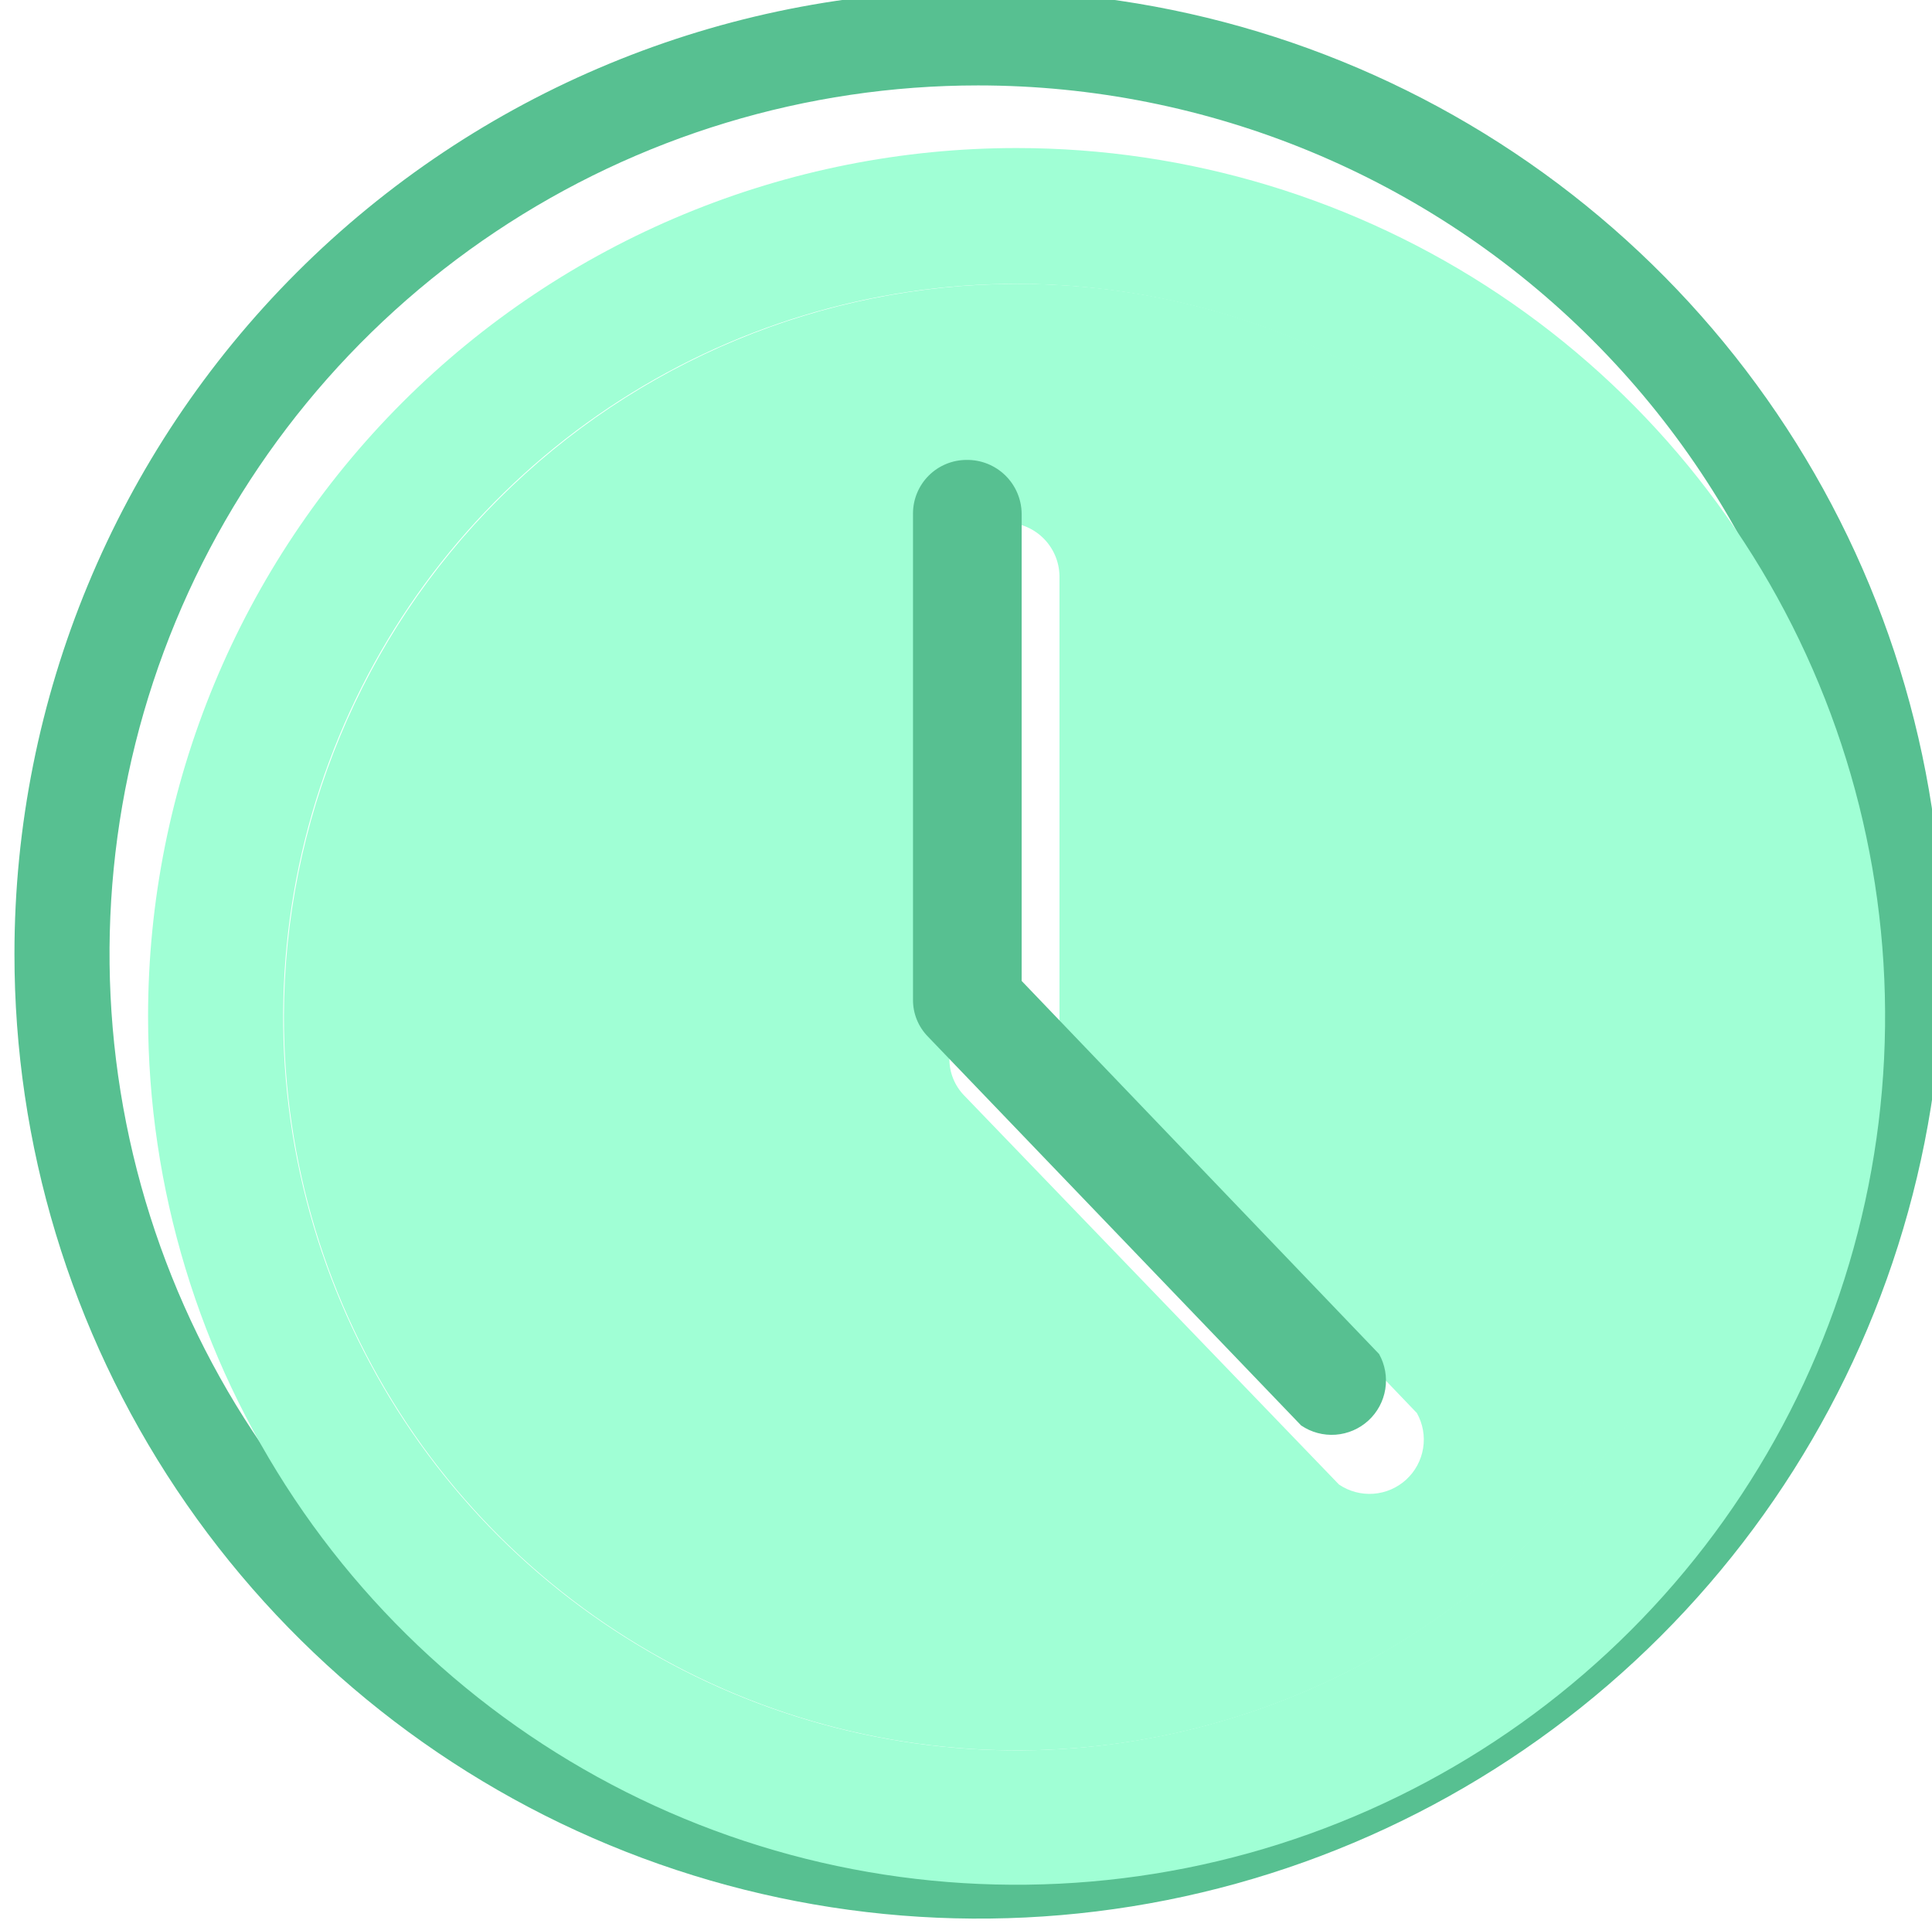
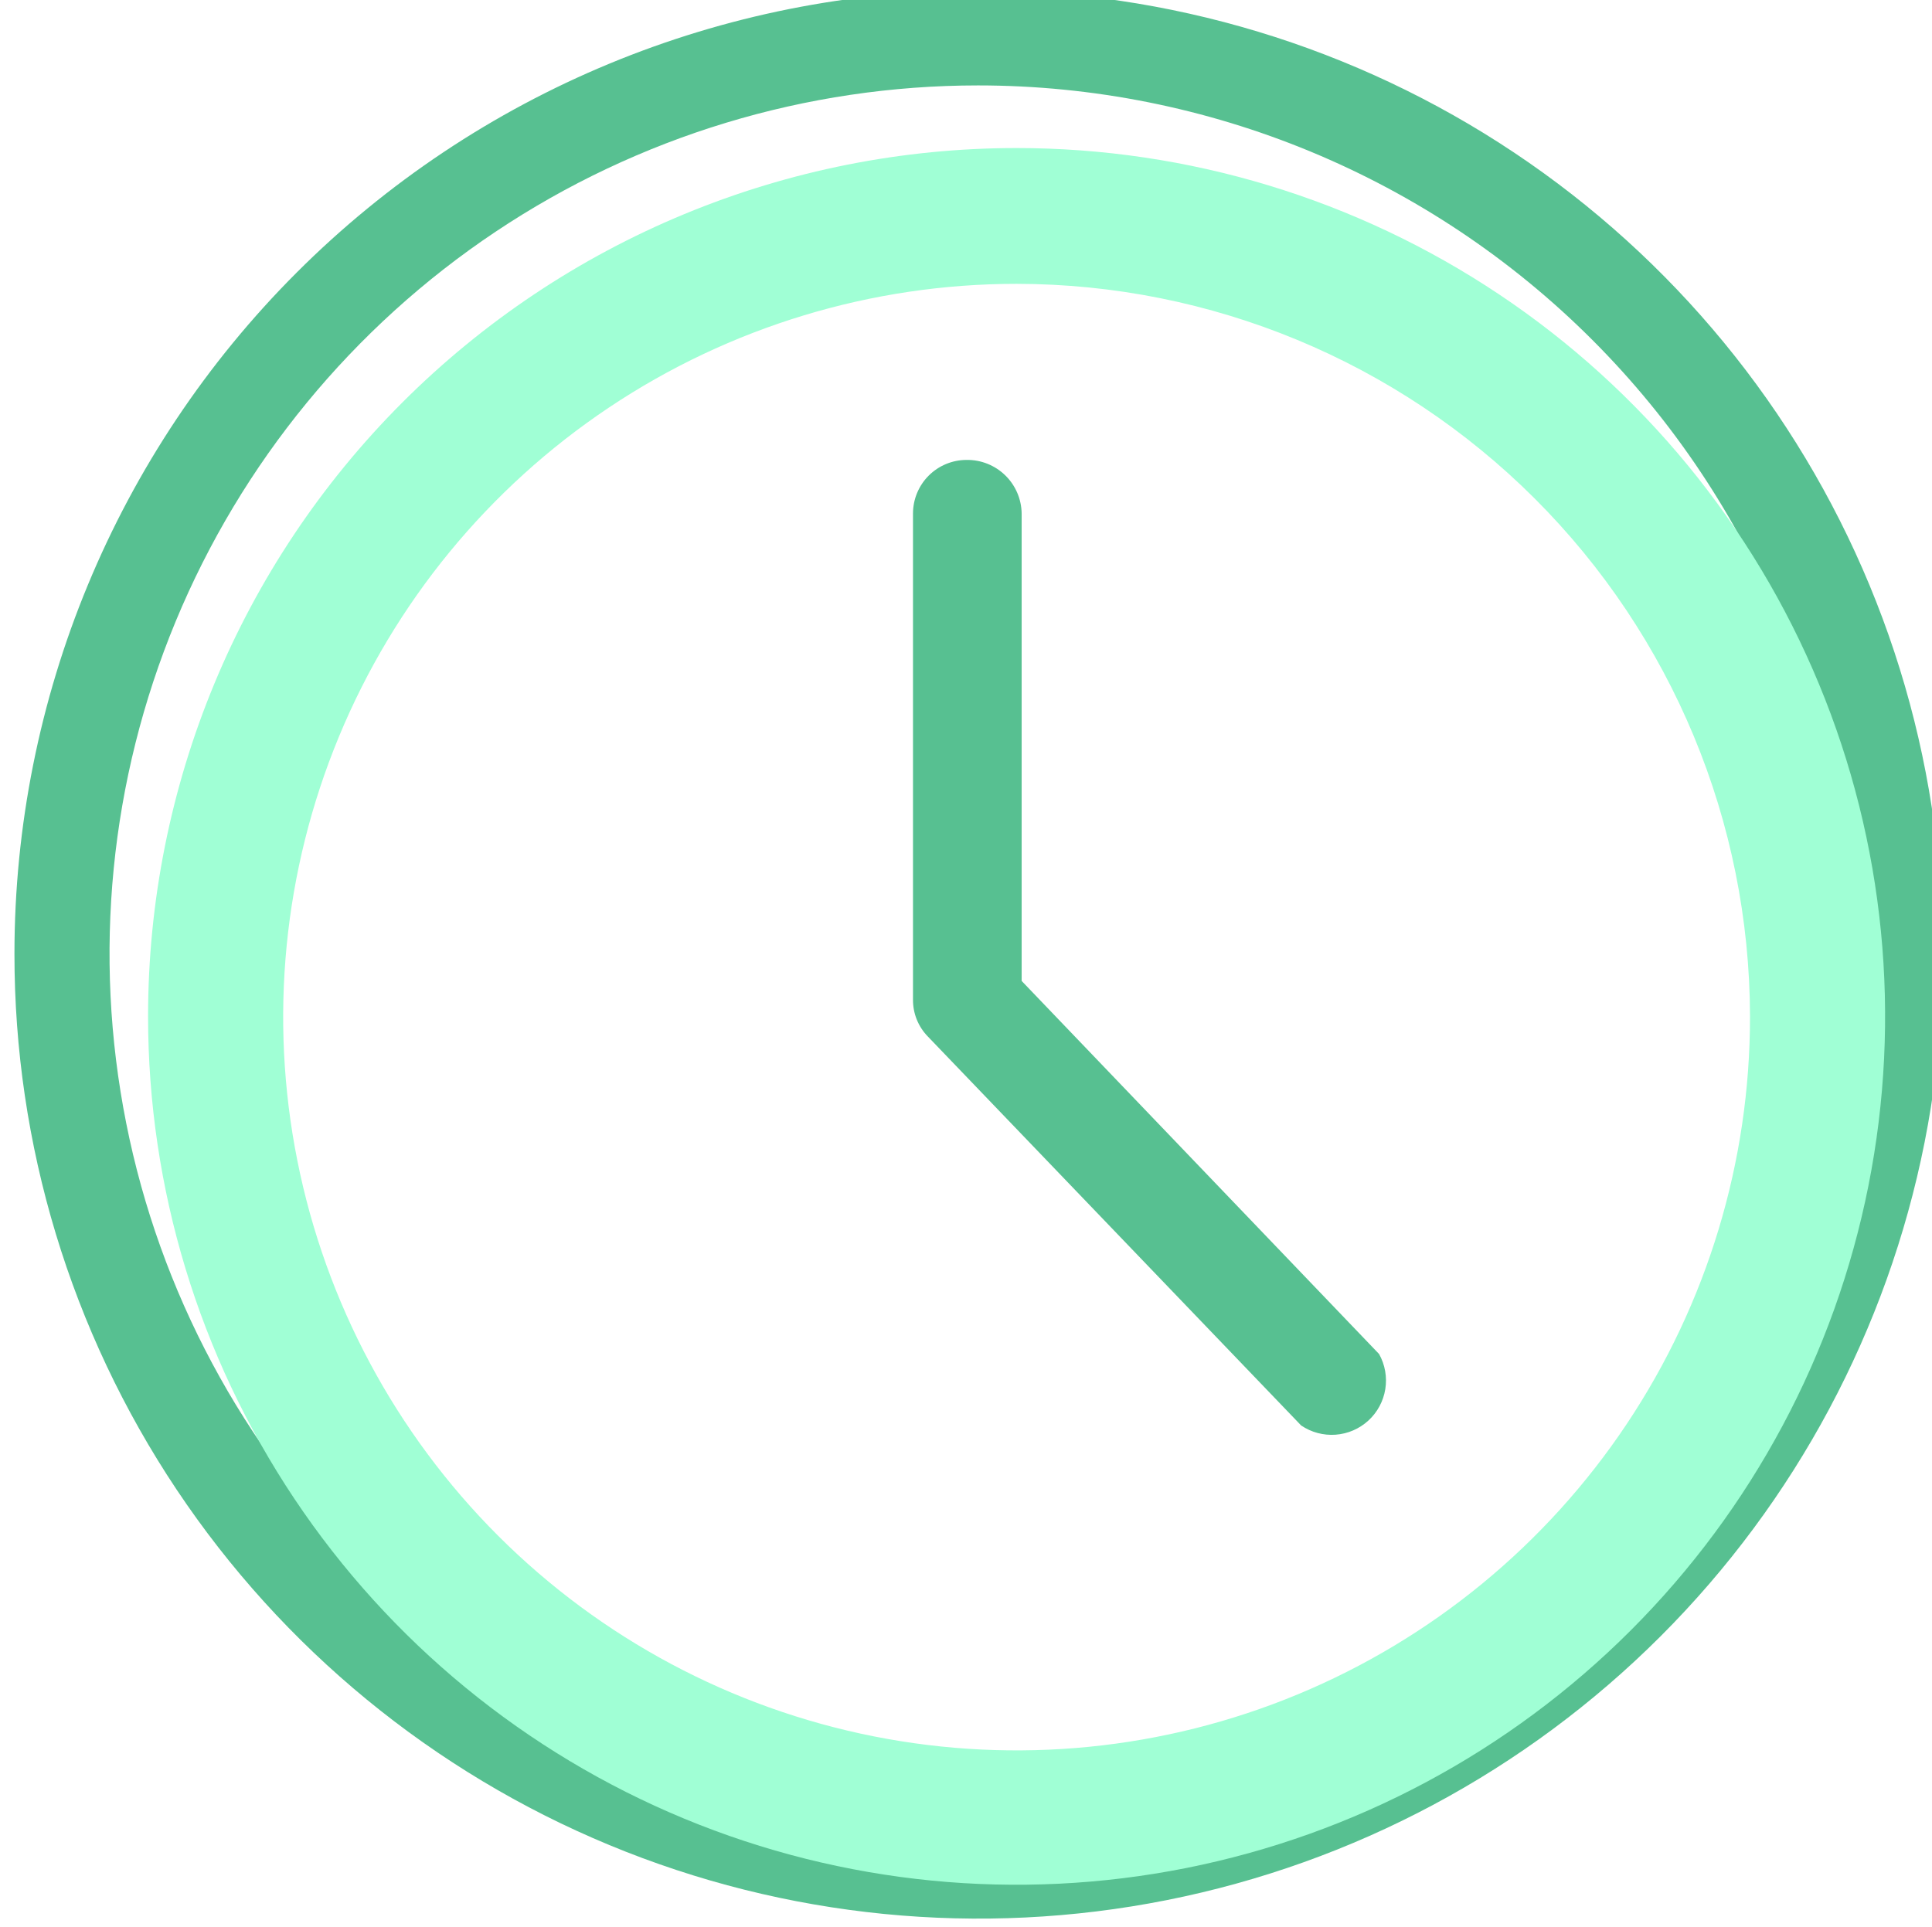
<svg xmlns="http://www.w3.org/2000/svg" width="401" height="400" viewBox="0 0 401 400" fill="none">
  <g filter="url(#filter0_dii_25_6198)">
    <path d="M5.49764e-05 200C-0.029 239.598 11.688 278.315 33.669 311.252C55.651 344.189 86.908 369.866 123.486 385.033C160.065 400.2 200.32 404.176 239.159 396.458C277.998 388.74 313.674 369.675 341.675 341.675C369.675 313.674 388.74 277.998 396.458 239.159C404.176 200.32 400.2 160.065 385.033 123.486C369.866 86.908 344.189 55.651 311.252 33.669C278.315 11.688 239.598 -0.029 200 5.49764e-05C146.957 5.49764e-05 96.086 21.071 58.579 58.579C21.071 96.086 5.49764e-05 146.957 5.49764e-05 200ZM380.267 200C380.267 235.654 369.695 270.506 349.887 300.151C330.079 329.796 301.925 352.901 268.985 366.545C236.046 380.189 199.8 383.759 164.832 376.803C129.863 369.848 97.743 352.679 72.532 327.468C47.321 302.257 30.152 270.137 23.197 235.168C16.241 200.2 19.811 163.954 33.455 131.015C47.099 98.075 70.204 69.921 99.849 50.114C129.494 30.305 164.347 19.733 200 19.733C247.81 19.733 293.662 38.725 327.468 72.532C361.275 106.339 380.267 152.19 380.267 200Z" fill="#57C091" />
  </g>
  <g filter="url(#filter1_dii_25_6198)">
-     <path d="M47.923 200C47.894 230.12 56.8 259.572 73.516 284.628C90.231 309.684 114.004 329.218 141.826 340.758C169.647 352.298 200.267 355.325 229.81 349.456C259.352 343.587 286.49 329.086 307.788 307.788C329.086 286.49 343.587 259.352 349.456 229.81C355.325 200.267 352.298 169.647 340.758 141.826C329.218 114.004 309.684 90.231 284.628 73.516C259.572 56.8 230.12 47.894 200 47.923C159.691 48.001 121.055 64.049 92.552 92.552C64.049 121.055 48.001 159.691 47.923 200ZM208.902 108.605V204.896L283.086 282.344C284.326 284.56 284.782 287.13 284.38 289.638C283.977 292.145 282.74 294.443 280.869 296.16C278.998 297.877 276.602 298.912 274.069 299.097C271.536 299.282 269.015 298.607 266.914 297.181L189.169 216.469C188.167 215.452 187.376 214.247 186.841 212.922C186.306 211.598 186.039 210.182 186.053 208.754V108.605C186.053 105.654 187.226 102.824 189.313 100.737C191.4 98.65 194.23 97.478 197.181 97.478C198.686 97.418 200.189 97.661 201.599 98.192C203.009 98.722 204.298 99.53 205.391 100.567C206.483 101.605 207.357 102.85 207.96 104.231C208.563 105.611 208.884 107.099 208.902 108.605Z" fill="#A0FFD5" />
-   </g>
+     </g>
  <g filter="url(#filter2_dii_25_6198)">
    <path d="M19.733 200C19.733 235.653 30.305 270.506 50.113 300.151C69.921 329.796 98.075 352.901 131.015 366.545C163.954 380.189 200.2 383.759 235.168 376.803C270.137 369.848 302.257 352.679 327.468 327.468C352.679 302.257 369.848 270.137 376.803 235.168C383.759 200.2 380.189 163.954 366.545 131.015C352.901 98.075 329.796 69.921 300.151 50.113C270.506 30.305 235.653 19.733 200 19.733C176.327 19.733 152.886 24.396 131.015 33.455C109.144 42.514 89.271 55.793 72.532 72.532C38.725 106.339 19.733 152.19 19.733 200ZM352.225 200C352.255 230.114 343.352 259.559 326.643 284.612C309.934 309.665 286.17 329.199 258.357 340.744C230.544 352.288 199.932 355.324 170.393 349.467C140.855 343.61 113.717 329.124 92.413 307.841C71.109 286.557 56.596 259.434 50.71 229.901C44.825 200.368 47.831 169.753 59.348 141.928C70.865 114.104 90.376 90.321 115.413 73.588C140.449 56.855 169.886 47.923 200 47.923C240.335 47.962 279.009 63.992 307.544 92.499C336.079 121.007 352.147 159.665 352.225 200Z" fill="#A0FFD5" />
  </g>
  <g filter="url(#filter3_dii_25_6198)">
    <path d="M197.626 97.478C194.675 97.478 191.845 98.65 189.758 100.737C187.671 102.824 186.499 105.654 186.499 108.605V209.496C186.484 210.923 186.751 212.34 187.286 213.664C187.821 214.988 188.612 216.194 189.614 217.211L267.062 297.923C269.164 299.349 271.685 300.024 274.218 299.839C276.75 299.653 279.146 298.618 281.018 296.902C282.889 295.185 284.126 292.887 284.528 290.379C284.931 287.872 284.475 285.302 283.235 283.086L209.051 205.638V108.605C209.031 107.125 208.72 105.662 208.136 104.301C207.551 102.941 206.704 101.709 205.643 100.675C204.582 99.642 203.328 98.828 201.953 98.279C200.577 97.73 199.107 97.458 197.626 97.478Z" fill="#57C091" />
  </g>
  <defs>
    <filter id="filter0_dii_25_6198" x="-2" y="-8" width="416.297" height="422.297" filterUnits="userSpaceOnUse" color-interpolation-filters="sRGB">
      <feFlood flood-opacity="0" result="BackgroundImageFix" />
      <feColorMatrix in="SourceAlpha" type="matrix" values="0 0 0 0 0 0 0 0 0 0 0 0 0 0 0 0 0 0 127 0" result="hardAlpha" />
      <feOffset dx="6" dy="6" />
      <feGaussianBlur stdDeviation="4" />
      <feComposite in2="hardAlpha" operator="out" />
      <feColorMatrix type="matrix" values="0 0 0 0 0.298 0 0 0 0 0.631 0 0 0 0 0.482 0 0 0 0.4 0" />
      <feBlend mode="normal" in2="BackgroundImageFix" result="effect1_dropShadow_25_6198" />
      <feBlend mode="normal" in="SourceGraphic" in2="effect1_dropShadow_25_6198" result="shape" />
      <feColorMatrix in="SourceAlpha" type="matrix" values="0 0 0 0 0 0 0 0 0 0 0 0 0 0 0 0 0 0 127 0" result="hardAlpha" />
      <feOffset dx="-1" dy="-13" />
      <feGaussianBlur stdDeviation="4" />
      <feComposite in2="hardAlpha" operator="arithmetic" k2="-1" k3="1" />
      <feColorMatrix type="matrix" values="0 0 0 0 0.294 0 0 0 0 0.647 0 0 0 0 0.49 0 0 0 1 0" />
      <feBlend mode="normal" in2="shape" result="effect2_innerShadow_25_6198" />
      <feColorMatrix in="SourceAlpha" type="matrix" values="0 0 0 0 0 0 0 0 0 0 0 0 0 0 0 0 0 0 127 0" result="hardAlpha" />
      <feOffset dx="-2" dy="5" />
      <feGaussianBlur stdDeviation="6.5" />
      <feComposite in2="hardAlpha" operator="arithmetic" k2="-1" k3="1" />
      <feColorMatrix type="matrix" values="0 0 0 0 0 0 0 0 0 0.317 0 0 0 0 0.175 0 0 0 1 0" />
      <feBlend mode="normal" in2="effect2_innerShadow_25_6198" result="effect3_innerShadow_25_6198" />
    </filter>
    <filter id="filter1_dii_25_6198" x="38.923" y="38.923" width="328.451" height="329.451" filterUnits="userSpaceOnUse" color-interpolation-filters="sRGB">
      <feFlood flood-opacity="0" result="BackgroundImageFix" />
      <feColorMatrix in="SourceAlpha" type="matrix" values="0 0 0 0 0 0 0 0 0 0 0 0 0 0 0 0 0 0 127 0" result="hardAlpha" />
      <feOffset dx="6" dy="6" />
      <feGaussianBlur stdDeviation="4" />
      <feComposite in2="hardAlpha" operator="out" />
      <feColorMatrix type="matrix" values="0 0 0 0 0.024 0 0 0 0 0.478 0 0 0 0 0.275 0 0 0 0.3 0" />
      <feBlend mode="normal" in2="BackgroundImageFix" result="effect1_dropShadow_25_6198" />
      <feBlend mode="normal" in="SourceGraphic" in2="effect1_dropShadow_25_6198" result="shape" />
      <feColorMatrix in="SourceAlpha" type="matrix" values="0 0 0 0 0 0 0 0 0 0 0 0 0 0 0 0 0 0 127 0" result="hardAlpha" />
      <feOffset dx="-10" dy="-11" />
      <feGaussianBlur stdDeviation="4.5" />
      <feComposite in2="hardAlpha" operator="arithmetic" k2="-1" k3="1" />
      <feColorMatrix type="matrix" values="0 0 0 0 0.024 0 0 0 0 0.478 0 0 0 0 0.275 0 0 0 0.5 0" />
      <feBlend mode="normal" in2="shape" result="effect2_innerShadow_25_6198" />
      <feColorMatrix in="SourceAlpha" type="matrix" values="0 0 0 0 0 0 0 0 0 0 0 0 0 0 0 0 0 0 127 0" result="hardAlpha" />
      <feOffset dx="15" dy="16" />
      <feGaussianBlur stdDeviation="9.5" />
      <feComposite in2="hardAlpha" operator="arithmetic" k2="-1" k3="1" />
      <feColorMatrix type="matrix" values="0 0 0 0 0.024 0 0 0 0 0.478 0 0 0 0 0.275 0 0 0 0.4 0" />
      <feBlend mode="normal" in2="effect2_innerShadow_25_6198" result="effect3_innerShadow_25_6198" />
    </filter>
    <filter id="filter2_dii_25_6198" x="10.733" y="10.733" width="384.534" height="385.534" filterUnits="userSpaceOnUse" color-interpolation-filters="sRGB">
      <feFlood flood-opacity="0" result="BackgroundImageFix" />
      <feColorMatrix in="SourceAlpha" type="matrix" values="0 0 0 0 0 0 0 0 0 0 0 0 0 0 0 0 0 0 127 0" result="hardAlpha" />
      <feOffset dx="6" dy="6" />
      <feGaussianBlur stdDeviation="4" />
      <feComposite in2="hardAlpha" operator="out" />
      <feColorMatrix type="matrix" values="0 0 0 0 0.024 0 0 0 0 0.478 0 0 0 0 0.275 0 0 0 0.3 0" />
      <feBlend mode="normal" in2="BackgroundImageFix" result="effect1_dropShadow_25_6198" />
      <feBlend mode="normal" in="SourceGraphic" in2="effect1_dropShadow_25_6198" result="shape" />
      <feColorMatrix in="SourceAlpha" type="matrix" values="0 0 0 0 0 0 0 0 0 0 0 0 0 0 0 0 0 0 127 0" result="hardAlpha" />
      <feOffset dx="-10" dy="-11" />
      <feGaussianBlur stdDeviation="4.5" />
      <feComposite in2="hardAlpha" operator="arithmetic" k2="-1" k3="1" />
      <feColorMatrix type="matrix" values="0 0 0 0 0.024 0 0 0 0 0.478 0 0 0 0 0.275 0 0 0 0.5 0" />
      <feBlend mode="normal" in2="shape" result="effect2_innerShadow_25_6198" />
      <feColorMatrix in="SourceAlpha" type="matrix" values="0 0 0 0 0 0 0 0 0 0 0 0 0 0 0 0 0 0 127 0" result="hardAlpha" />
      <feOffset dx="15" dy="16" />
      <feGaussianBlur stdDeviation="9.5" />
      <feComposite in2="hardAlpha" operator="arithmetic" k2="-1" k3="1" />
      <feColorMatrix type="matrix" values="0 0 0 0 0.024 0 0 0 0 0.478 0 0 0 0 0.275 0 0 0 0.4 0" />
      <feBlend mode="normal" in2="effect2_innerShadow_25_6198" result="effect3_innerShadow_25_6198" />
    </filter>
    <filter id="filter3_dii_25_6198" x="184.498" y="89.477" width="114.173" height="224.392" filterUnits="userSpaceOnUse" color-interpolation-filters="sRGB">
      <feFlood flood-opacity="0" result="BackgroundImageFix" />
      <feColorMatrix in="SourceAlpha" type="matrix" values="0 0 0 0 0 0 0 0 0 0 0 0 0 0 0 0 0 0 127 0" result="hardAlpha" />
      <feOffset dx="6" dy="6" />
      <feGaussianBlur stdDeviation="4" />
      <feComposite in2="hardAlpha" operator="out" />
      <feColorMatrix type="matrix" values="0 0 0 0 0.298 0 0 0 0 0.631 0 0 0 0 0.482 0 0 0 0.4 0" />
      <feBlend mode="normal" in2="BackgroundImageFix" result="effect1_dropShadow_25_6198" />
      <feBlend mode="normal" in="SourceGraphic" in2="effect1_dropShadow_25_6198" result="shape" />
      <feColorMatrix in="SourceAlpha" type="matrix" values="0 0 0 0 0 0 0 0 0 0 0 0 0 0 0 0 0 0 127 0" result="hardAlpha" />
      <feOffset dx="-1" dy="-13" />
      <feGaussianBlur stdDeviation="4" />
      <feComposite in2="hardAlpha" operator="arithmetic" k2="-1" k3="1" />
      <feColorMatrix type="matrix" values="0 0 0 0 0.294 0 0 0 0 0.647 0 0 0 0 0.49 0 0 0 1 0" />
      <feBlend mode="normal" in2="shape" result="effect2_innerShadow_25_6198" />
      <feColorMatrix in="SourceAlpha" type="matrix" values="0 0 0 0 0 0 0 0 0 0 0 0 0 0 0 0 0 0 127 0" result="hardAlpha" />
      <feOffset dx="-2" dy="5" />
      <feGaussianBlur stdDeviation="6.5" />
      <feComposite in2="hardAlpha" operator="arithmetic" k2="-1" k3="1" />
      <feColorMatrix type="matrix" values="0 0 0 0 0 0 0 0 0 0.317 0 0 0 0 0.175 0 0 0 1 0" />
      <feBlend mode="normal" in2="effect2_innerShadow_25_6198" result="effect3_innerShadow_25_6198" />
    </filter>
  </defs>
</svg>